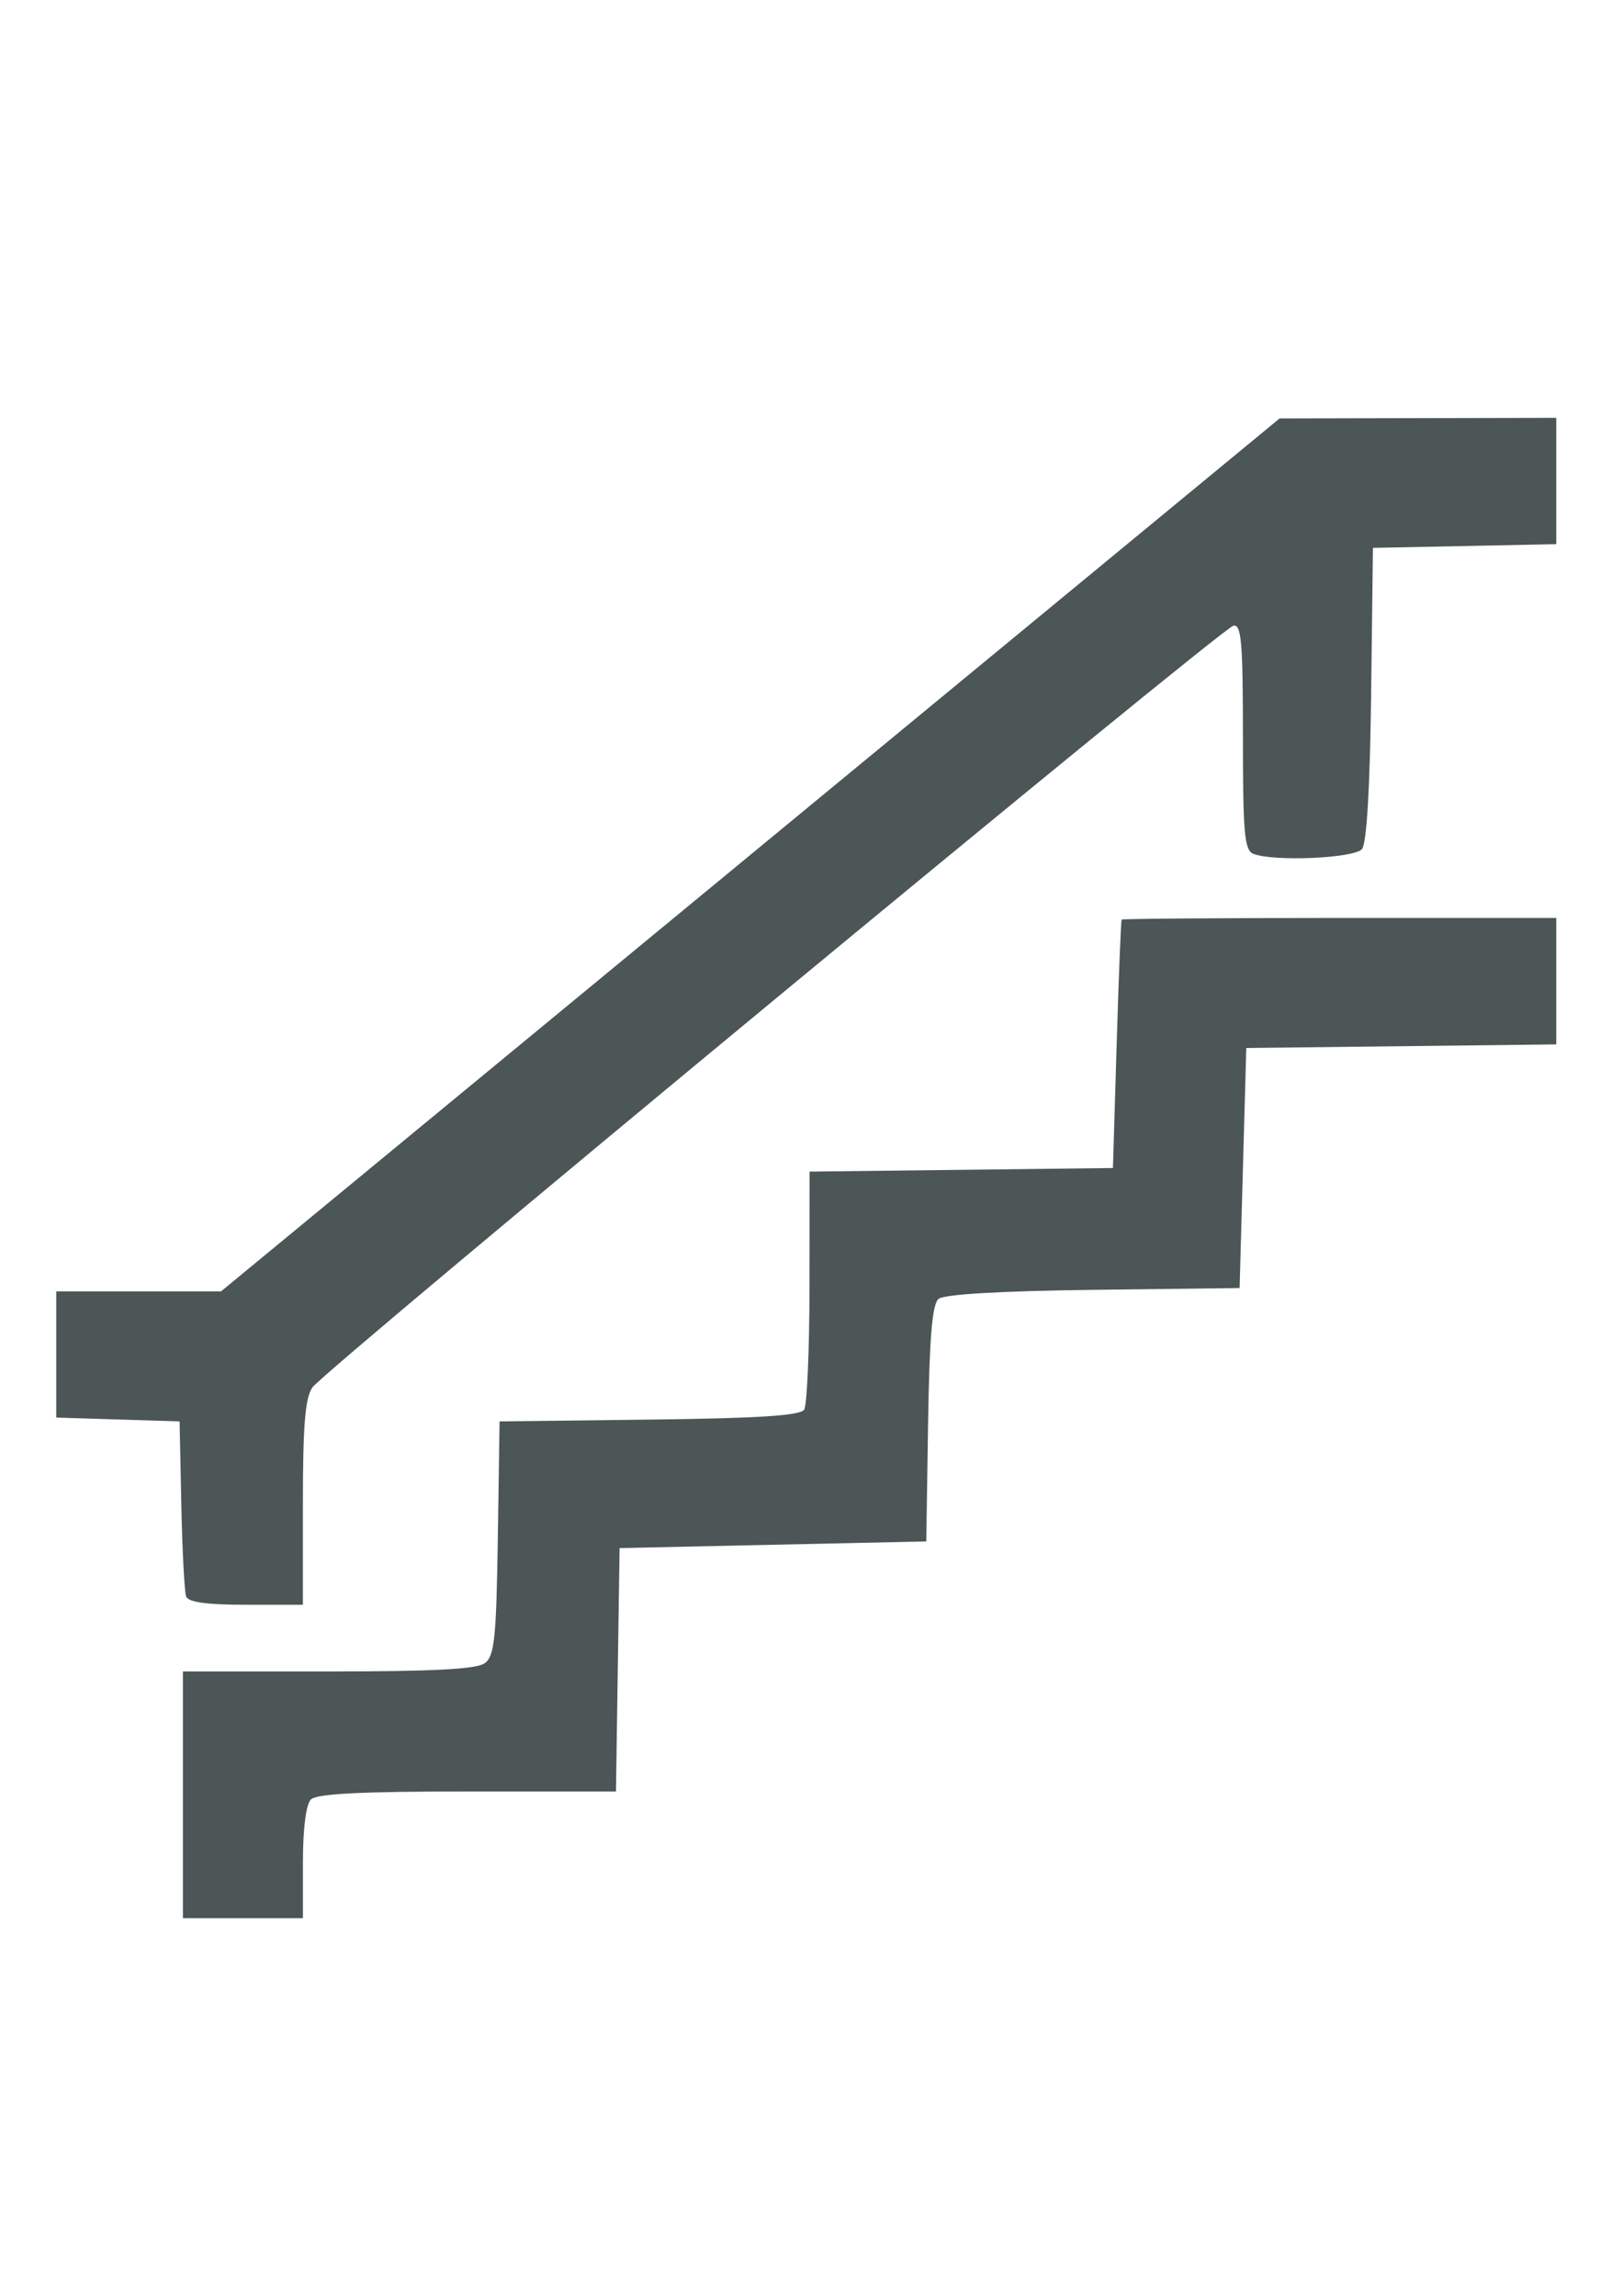
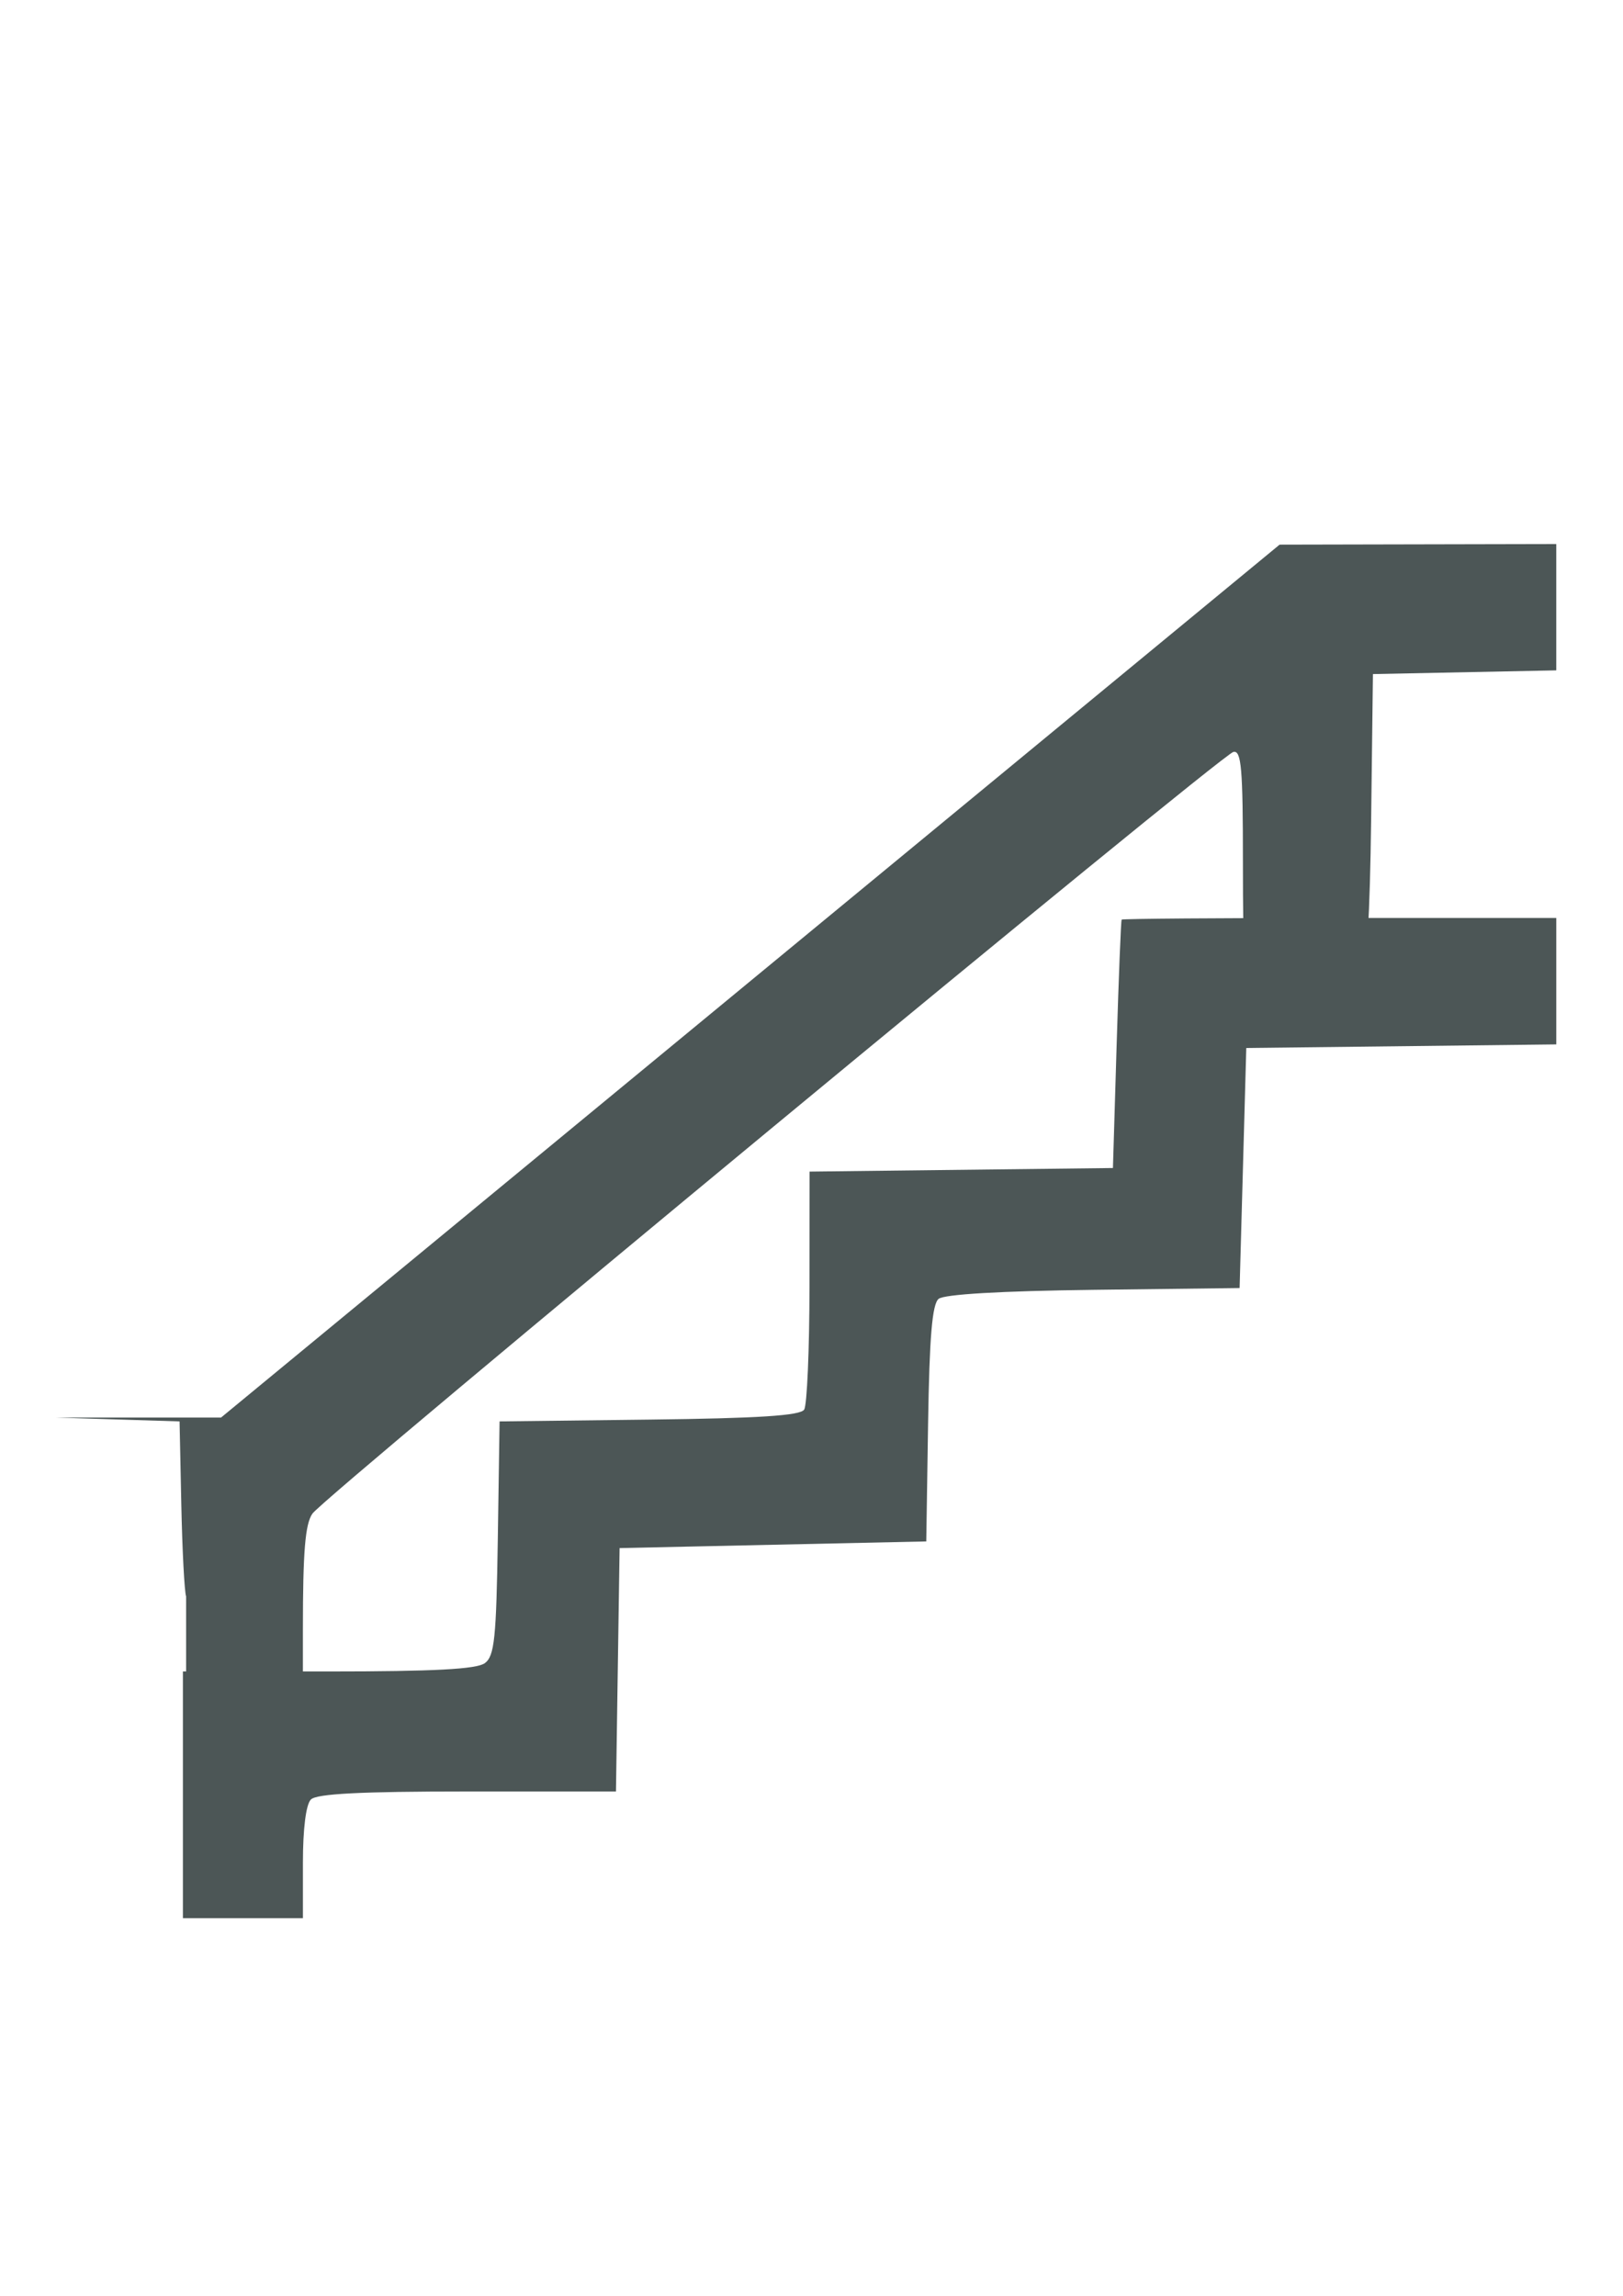
<svg xmlns="http://www.w3.org/2000/svg" xmlns:ns1="http://www.inkscape.org/namespaces/inkscape" xmlns:ns2="http://sodipodi.sourceforge.net/DTD/sodipodi-0.dtd" width="210mm" height="297mm" viewBox="0 0 210 297" version="1.1" id="svg8" ns1:version="0.92.4 (5da689c313, 2019-01-14)" ns2:docname="escalier.svg">
  <g ns1:label="Calque 1" ns1:groupmode="layer" id="layer1">
    <g id="g21" transform="translate(-0.756,-9.827)">
-       <path style="fill:#4c5656;stroke-width:0.863" d="m 24.422,242.015 v -15.959 h 18.813 c 13.703,0 19.206,-0.293 20.26,-1.078 1.242,-0.925 1.479,-3.22 1.674,-16.174 l 0.227,-15.096 19.369,-0.233 c 14.174,-0.17 19.549,-0.517 20.043,-1.294 0.371,-0.584 0.68,-7.75 0.687,-15.925 l 0.013,-14.864 19.625,-0.232 19.625,-0.232 0.481,-15.959 c 0.264,-8.777 0.556,-16.056 0.647,-16.174 0.091,-0.119 12.782,-0.216 28.202,-0.216 h 28.035 v 8.179 8.179 l -20.056,0.232 -20.056,0.232 -0.431,15.527 -0.431,15.527 -18.91,0.233 c -11.972,0.147 -19.323,0.576 -20.037,1.168 -0.831,0.69 -1.188,4.921 -1.362,16.157 l -0.235,15.222 -19.84,0.431 -19.84,0.431 -0.235,15.743 -0.235,15.743 H 61.237 c -13.796,0 -19.509,0.292 -20.252,1.035 -0.639,0.639 -1.035,3.776 -1.035,8.195 v 7.16 h -7.764 -7.764 z m 0.415,-25.663 c -0.216,-0.593 -0.495,-5.931 -0.62,-11.861 l -0.226,-10.783 -7.979,-0.248 -7.979,-0.248 v -8.163 -8.163 H 18.694 29.356 l 68.484,-56.464 68.484,-56.464 17.899,-0.038 17.899,-0.038 v 8.171 8.171 l -11.861,0.24 -11.861,0.24 -0.233,18.91 c -0.15,12.176 -0.572,19.318 -1.184,20.056 -0.984,1.186 -11.371,1.646 -14.04,0.622 -1.17,-0.449 -1.365,-2.609 -1.365,-15.159 0,-12.267 -0.2,-14.59 -1.237,-14.357 -1.614,0.364 -117.543,96.227 -119.159,98.534 -0.94,1.342 -1.234,4.906 -1.234,14.941 v 13.179 h -7.359 c -5.103,0 -7.48,-0.331 -7.753,-1.078 z" id="path23" ns1:connector-curvature="0" />
+       <path style="fill:#4c5656;stroke-width:0.863" d="m 24.422,242.015 v -15.959 h 18.813 c 13.703,0 19.206,-0.293 20.26,-1.078 1.242,-0.925 1.479,-3.22 1.674,-16.174 l 0.227,-15.096 19.369,-0.233 c 14.174,-0.17 19.549,-0.517 20.043,-1.294 0.371,-0.584 0.68,-7.75 0.687,-15.925 l 0.013,-14.864 19.625,-0.232 19.625,-0.232 0.481,-15.959 c 0.264,-8.777 0.556,-16.056 0.647,-16.174 0.091,-0.119 12.782,-0.216 28.202,-0.216 h 28.035 v 8.179 8.179 l -20.056,0.232 -20.056,0.232 -0.431,15.527 -0.431,15.527 -18.91,0.233 c -11.972,0.147 -19.323,0.576 -20.037,1.168 -0.831,0.69 -1.188,4.921 -1.362,16.157 l -0.235,15.222 -19.84,0.431 -19.84,0.431 -0.235,15.743 -0.235,15.743 H 61.237 c -13.796,0 -19.509,0.292 -20.252,1.035 -0.639,0.639 -1.035,3.776 -1.035,8.195 v 7.16 h -7.764 -7.764 z m 0.415,-25.663 c -0.216,-0.593 -0.495,-5.931 -0.62,-11.861 l -0.226,-10.783 -7.979,-0.248 -7.979,-0.248 H 18.694 29.356 l 68.484,-56.464 68.484,-56.464 17.899,-0.038 17.899,-0.038 v 8.171 8.171 l -11.861,0.24 -11.861,0.24 -0.233,18.91 c -0.15,12.176 -0.572,19.318 -1.184,20.056 -0.984,1.186 -11.371,1.646 -14.04,0.622 -1.17,-0.449 -1.365,-2.609 -1.365,-15.159 0,-12.267 -0.2,-14.59 -1.237,-14.357 -1.614,0.364 -117.543,96.227 -119.159,98.534 -0.94,1.342 -1.234,4.906 -1.234,14.941 v 13.179 h -7.359 c -5.103,0 -7.48,-0.331 -7.753,-1.078 z" id="path23" ns1:connector-curvature="0" />
    </g>
  </g>
</svg>